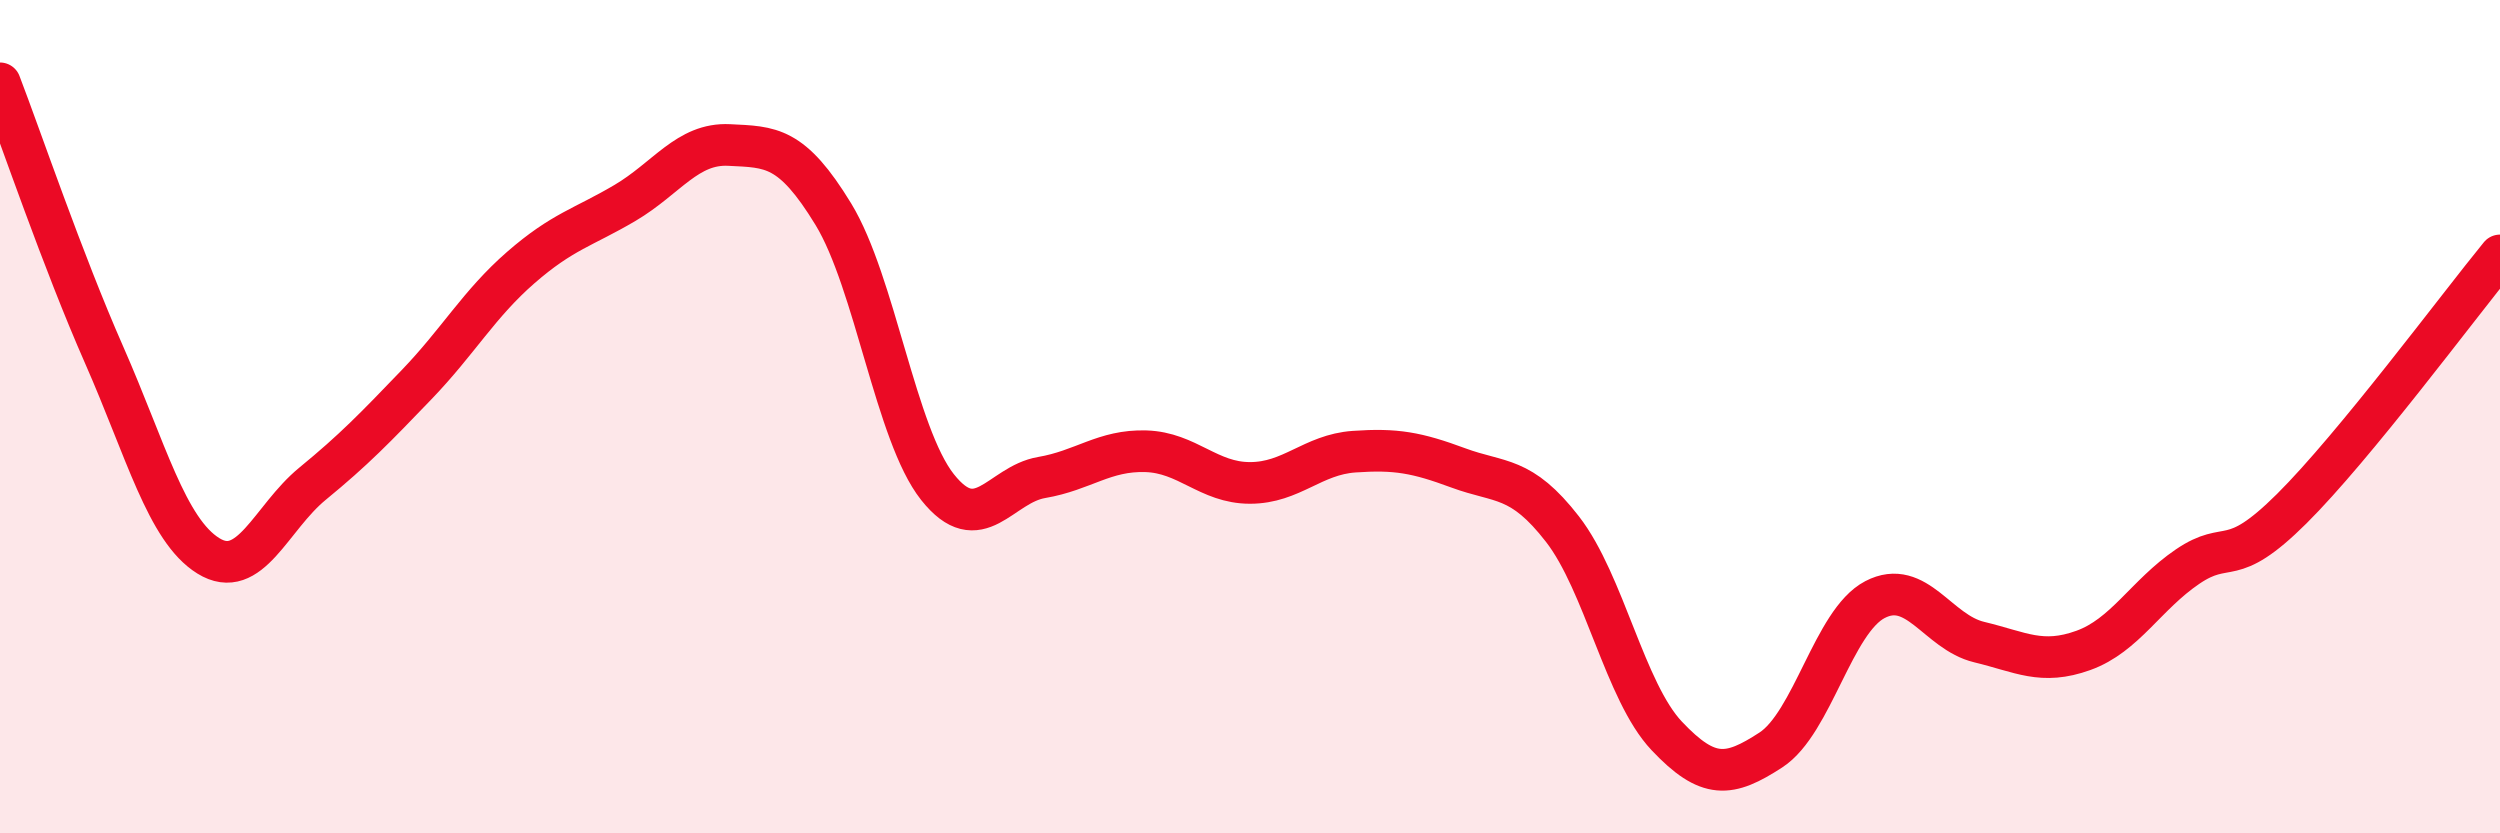
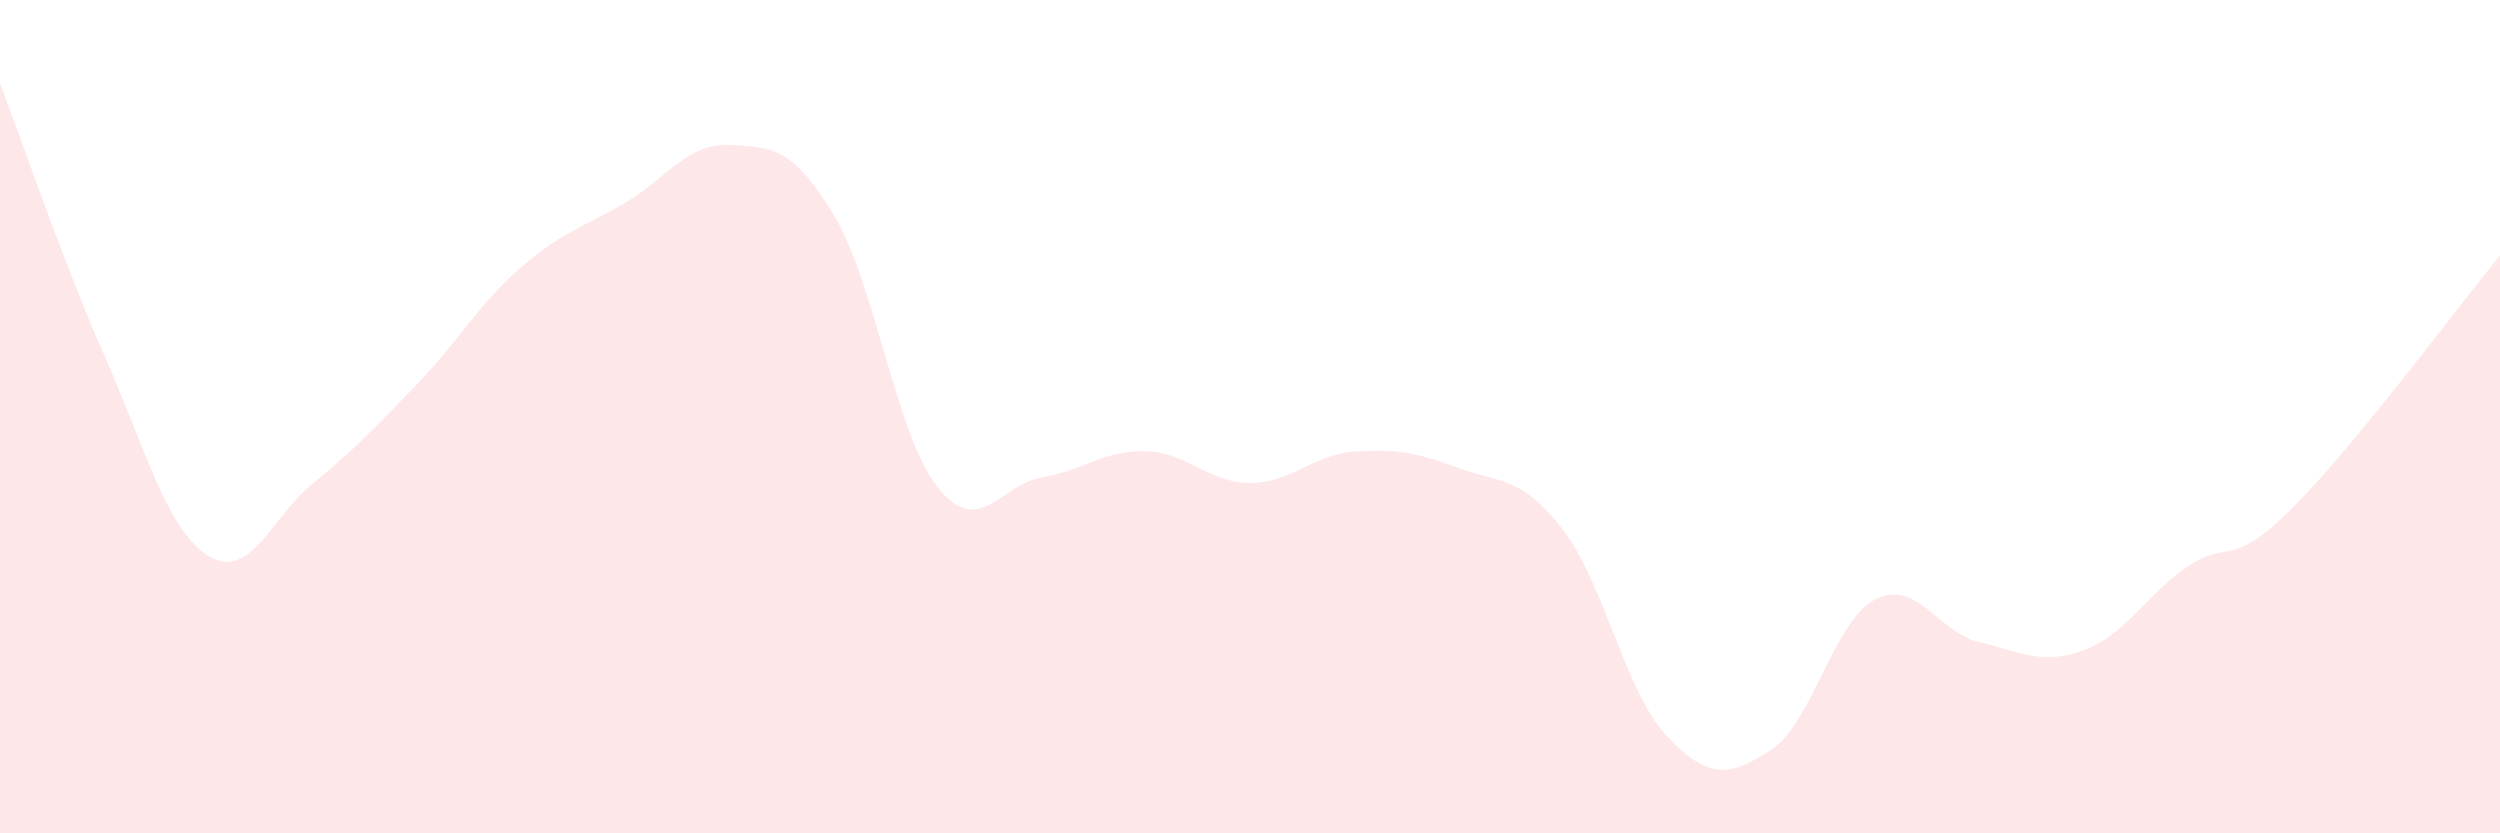
<svg xmlns="http://www.w3.org/2000/svg" width="60" height="20" viewBox="0 0 60 20">
  <path d="M 0,2 C 0.5,3.3 1.5,6.25 2.5,8.52 C 3.5,10.79 4,12.72 5,13.34 C 6,13.96 6.5,12.43 7.5,11.61 C 8.5,10.79 9,10.27 10,9.23 C 11,8.19 11.5,7.29 12.5,6.42 C 13.5,5.55 14,5.46 15,4.87 C 16,4.28 16.5,3.43 17.5,3.48 C 18.5,3.53 19,3.5 20,5.14 C 21,6.78 21.5,10.43 22.5,11.69 C 23.5,12.95 24,11.63 25,11.46 C 26,11.29 26.5,10.8 27.5,10.83 C 28.5,10.86 29,11.59 30,11.59 C 31,11.59 31.5,10.91 32.5,10.84 C 33.5,10.77 34,10.86 35,11.23 C 36,11.6 36.5,11.41 37.5,12.7 C 38.5,13.99 39,16.6 40,17.66 C 41,18.72 41.5,18.65 42.5,18 C 43.5,17.35 44,14.91 45,14.39 C 46,13.87 46.5,15.17 47.5,15.41 C 48.5,15.65 49,15.97 50,15.61 C 51,15.25 51.5,14.28 52.5,13.6 C 53.5,12.92 53.5,13.7 55,12.21 C 56.5,10.72 59,7.35 60,6.13L60 20L0 20Z" fill="#EB0A25" opacity="0.1" stroke-linecap="round" stroke-linejoin="round" />
-   <path d="M 0,2 C 0.5,3.3 1.5,6.25 2.5,8.52 C 3.5,10.79 4,12.72 5,13.34 C 6,13.96 6.5,12.43 7.5,11.61 C 8.5,10.79 9,10.27 10,9.23 C 11,8.19 11.5,7.29 12.5,6.42 C 13.5,5.55 14,5.46 15,4.87 C 16,4.28 16.5,3.43 17.5,3.48 C 18.5,3.53 19,3.5 20,5.14 C 21,6.78 21.5,10.43 22.5,11.69 C 23.5,12.95 24,11.63 25,11.46 C 26,11.29 26.5,10.8 27.5,10.83 C 28.5,10.86 29,11.59 30,11.59 C 31,11.59 31.5,10.91 32.5,10.84 C 33.5,10.77 34,10.86 35,11.23 C 36,11.6 36.5,11.41 37.5,12.7 C 38.5,13.99 39,16.6 40,17.66 C 41,18.72 41.5,18.65 42.5,18 C 43.5,17.35 44,14.91 45,14.39 C 46,13.87 46.5,15.17 47.5,15.41 C 48.5,15.65 49,15.97 50,15.61 C 51,15.25 51.5,14.28 52.5,13.6 C 53.5,12.92 53.5,13.7 55,12.21 C 56.5,10.72 59,7.35 60,6.13" stroke="#EB0A25" stroke-width="1" fill="none" stroke-linecap="round" stroke-linejoin="round" />
</svg>